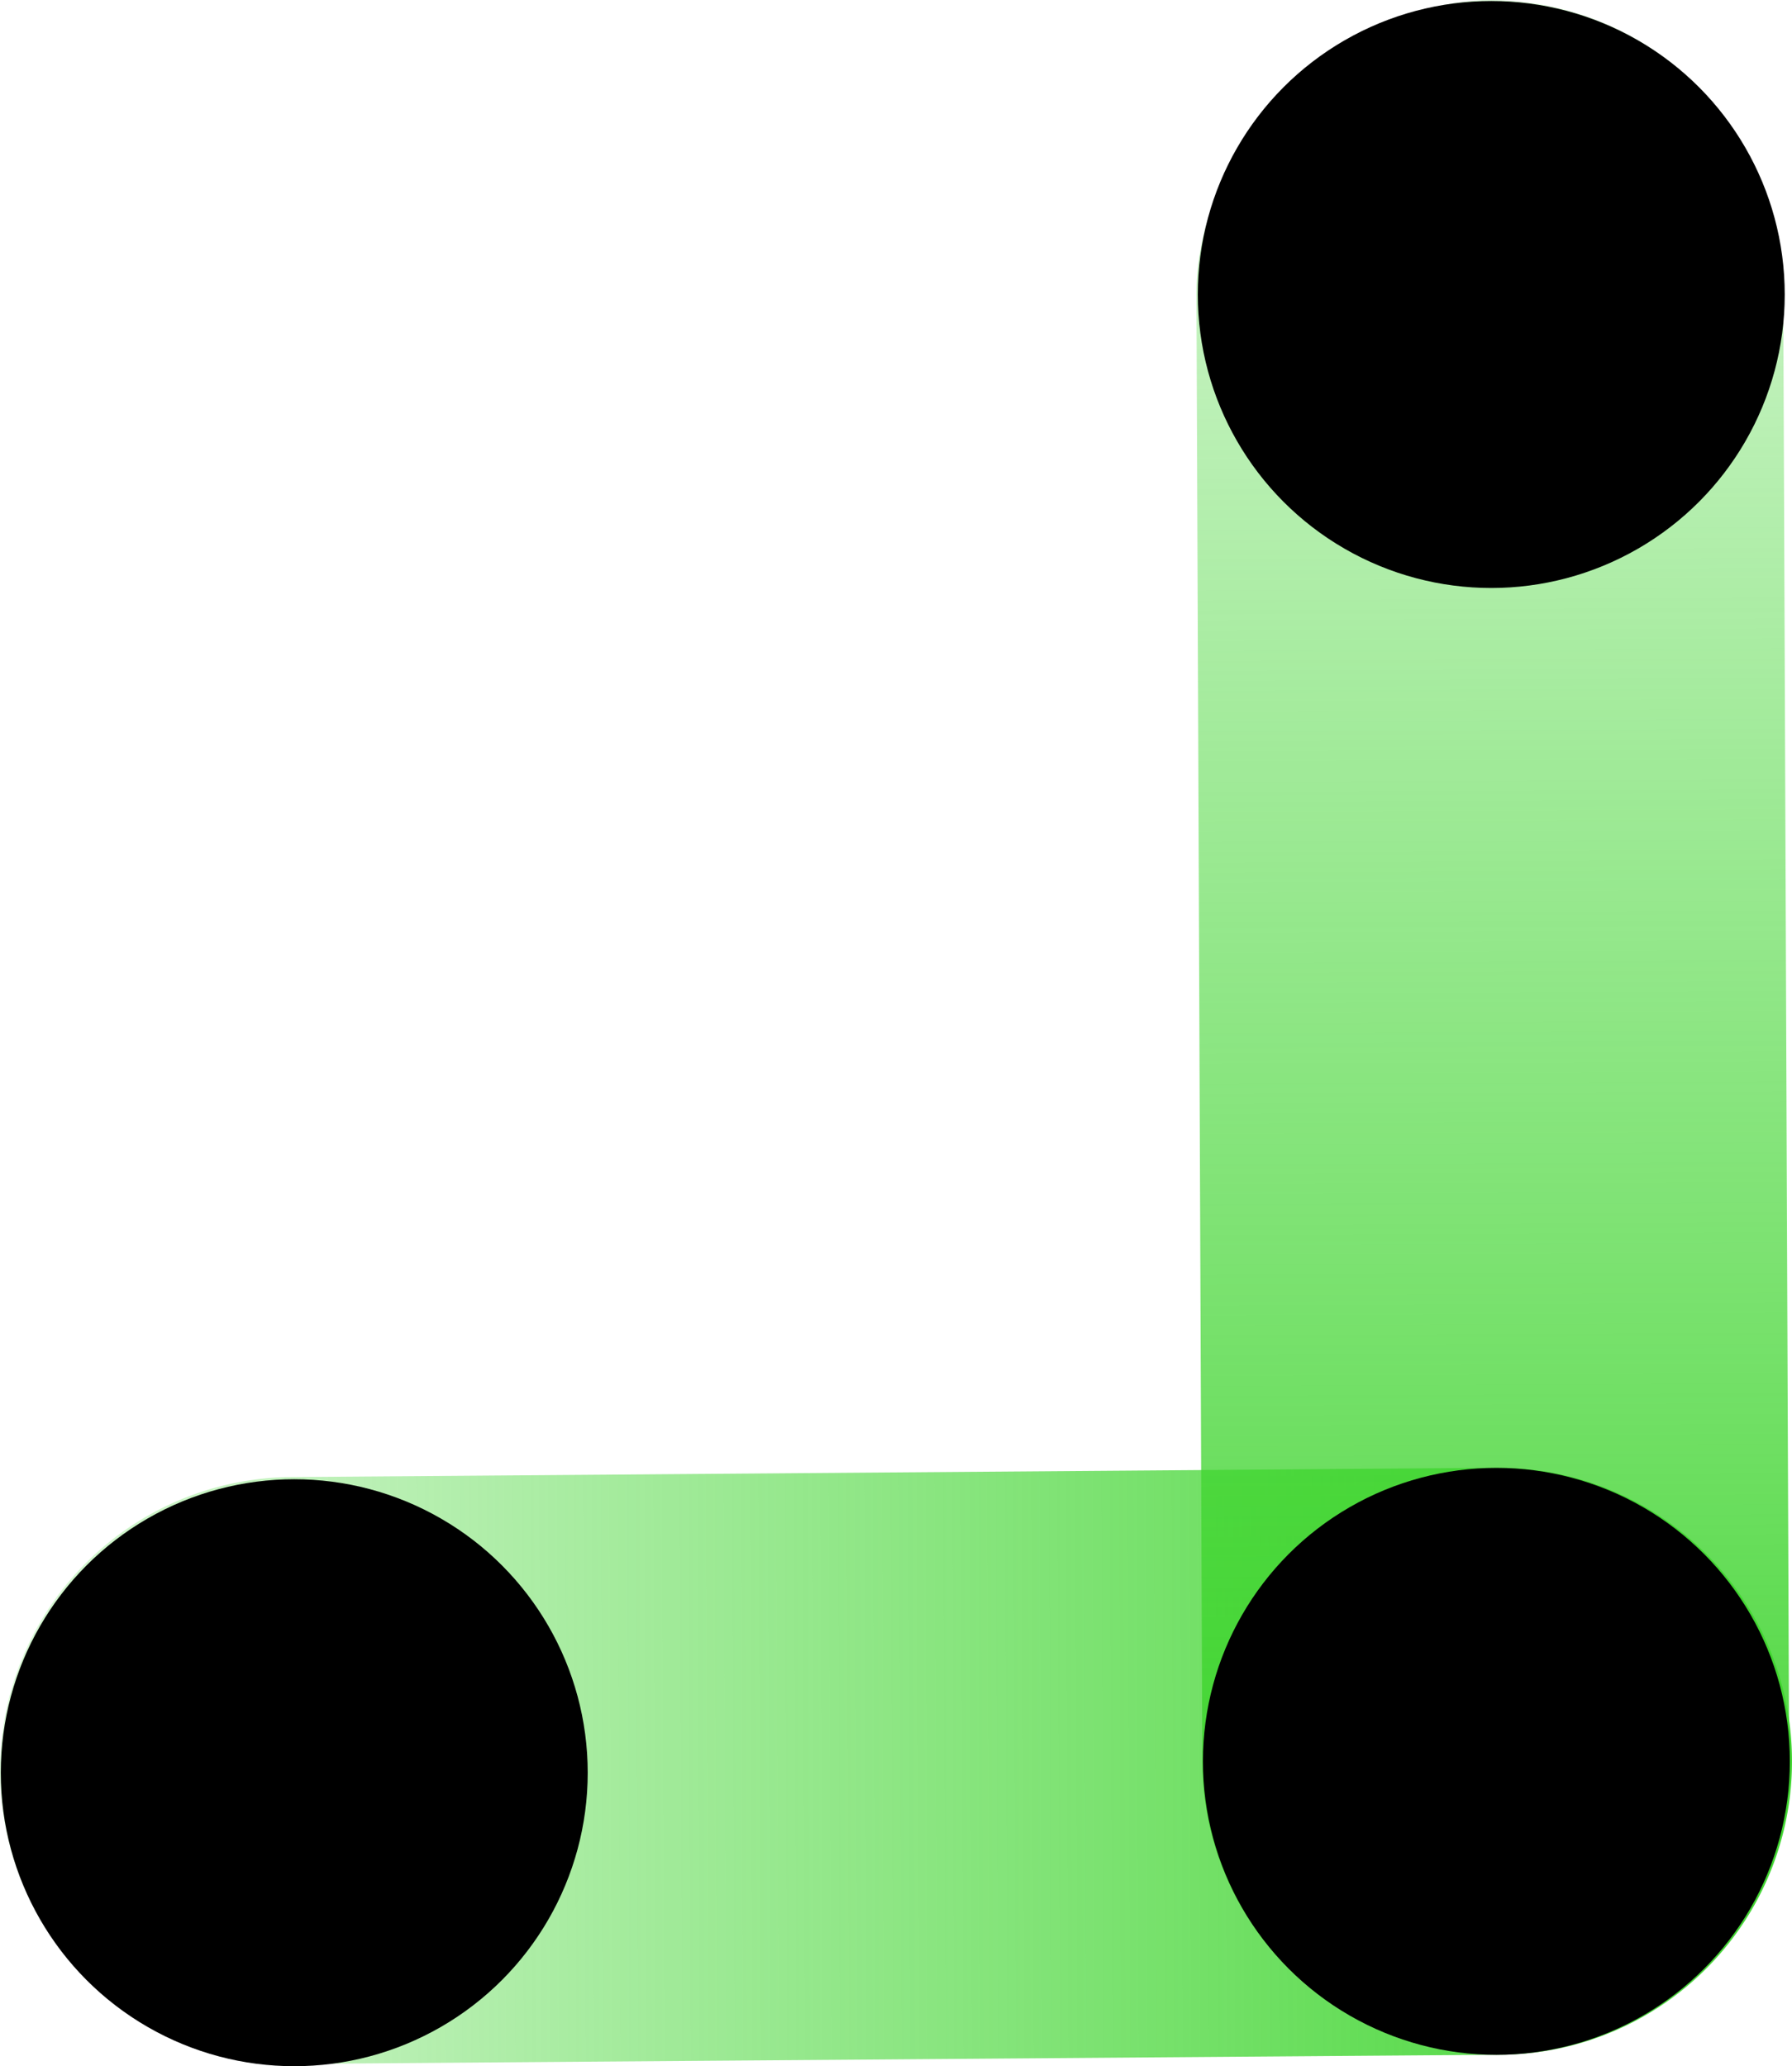
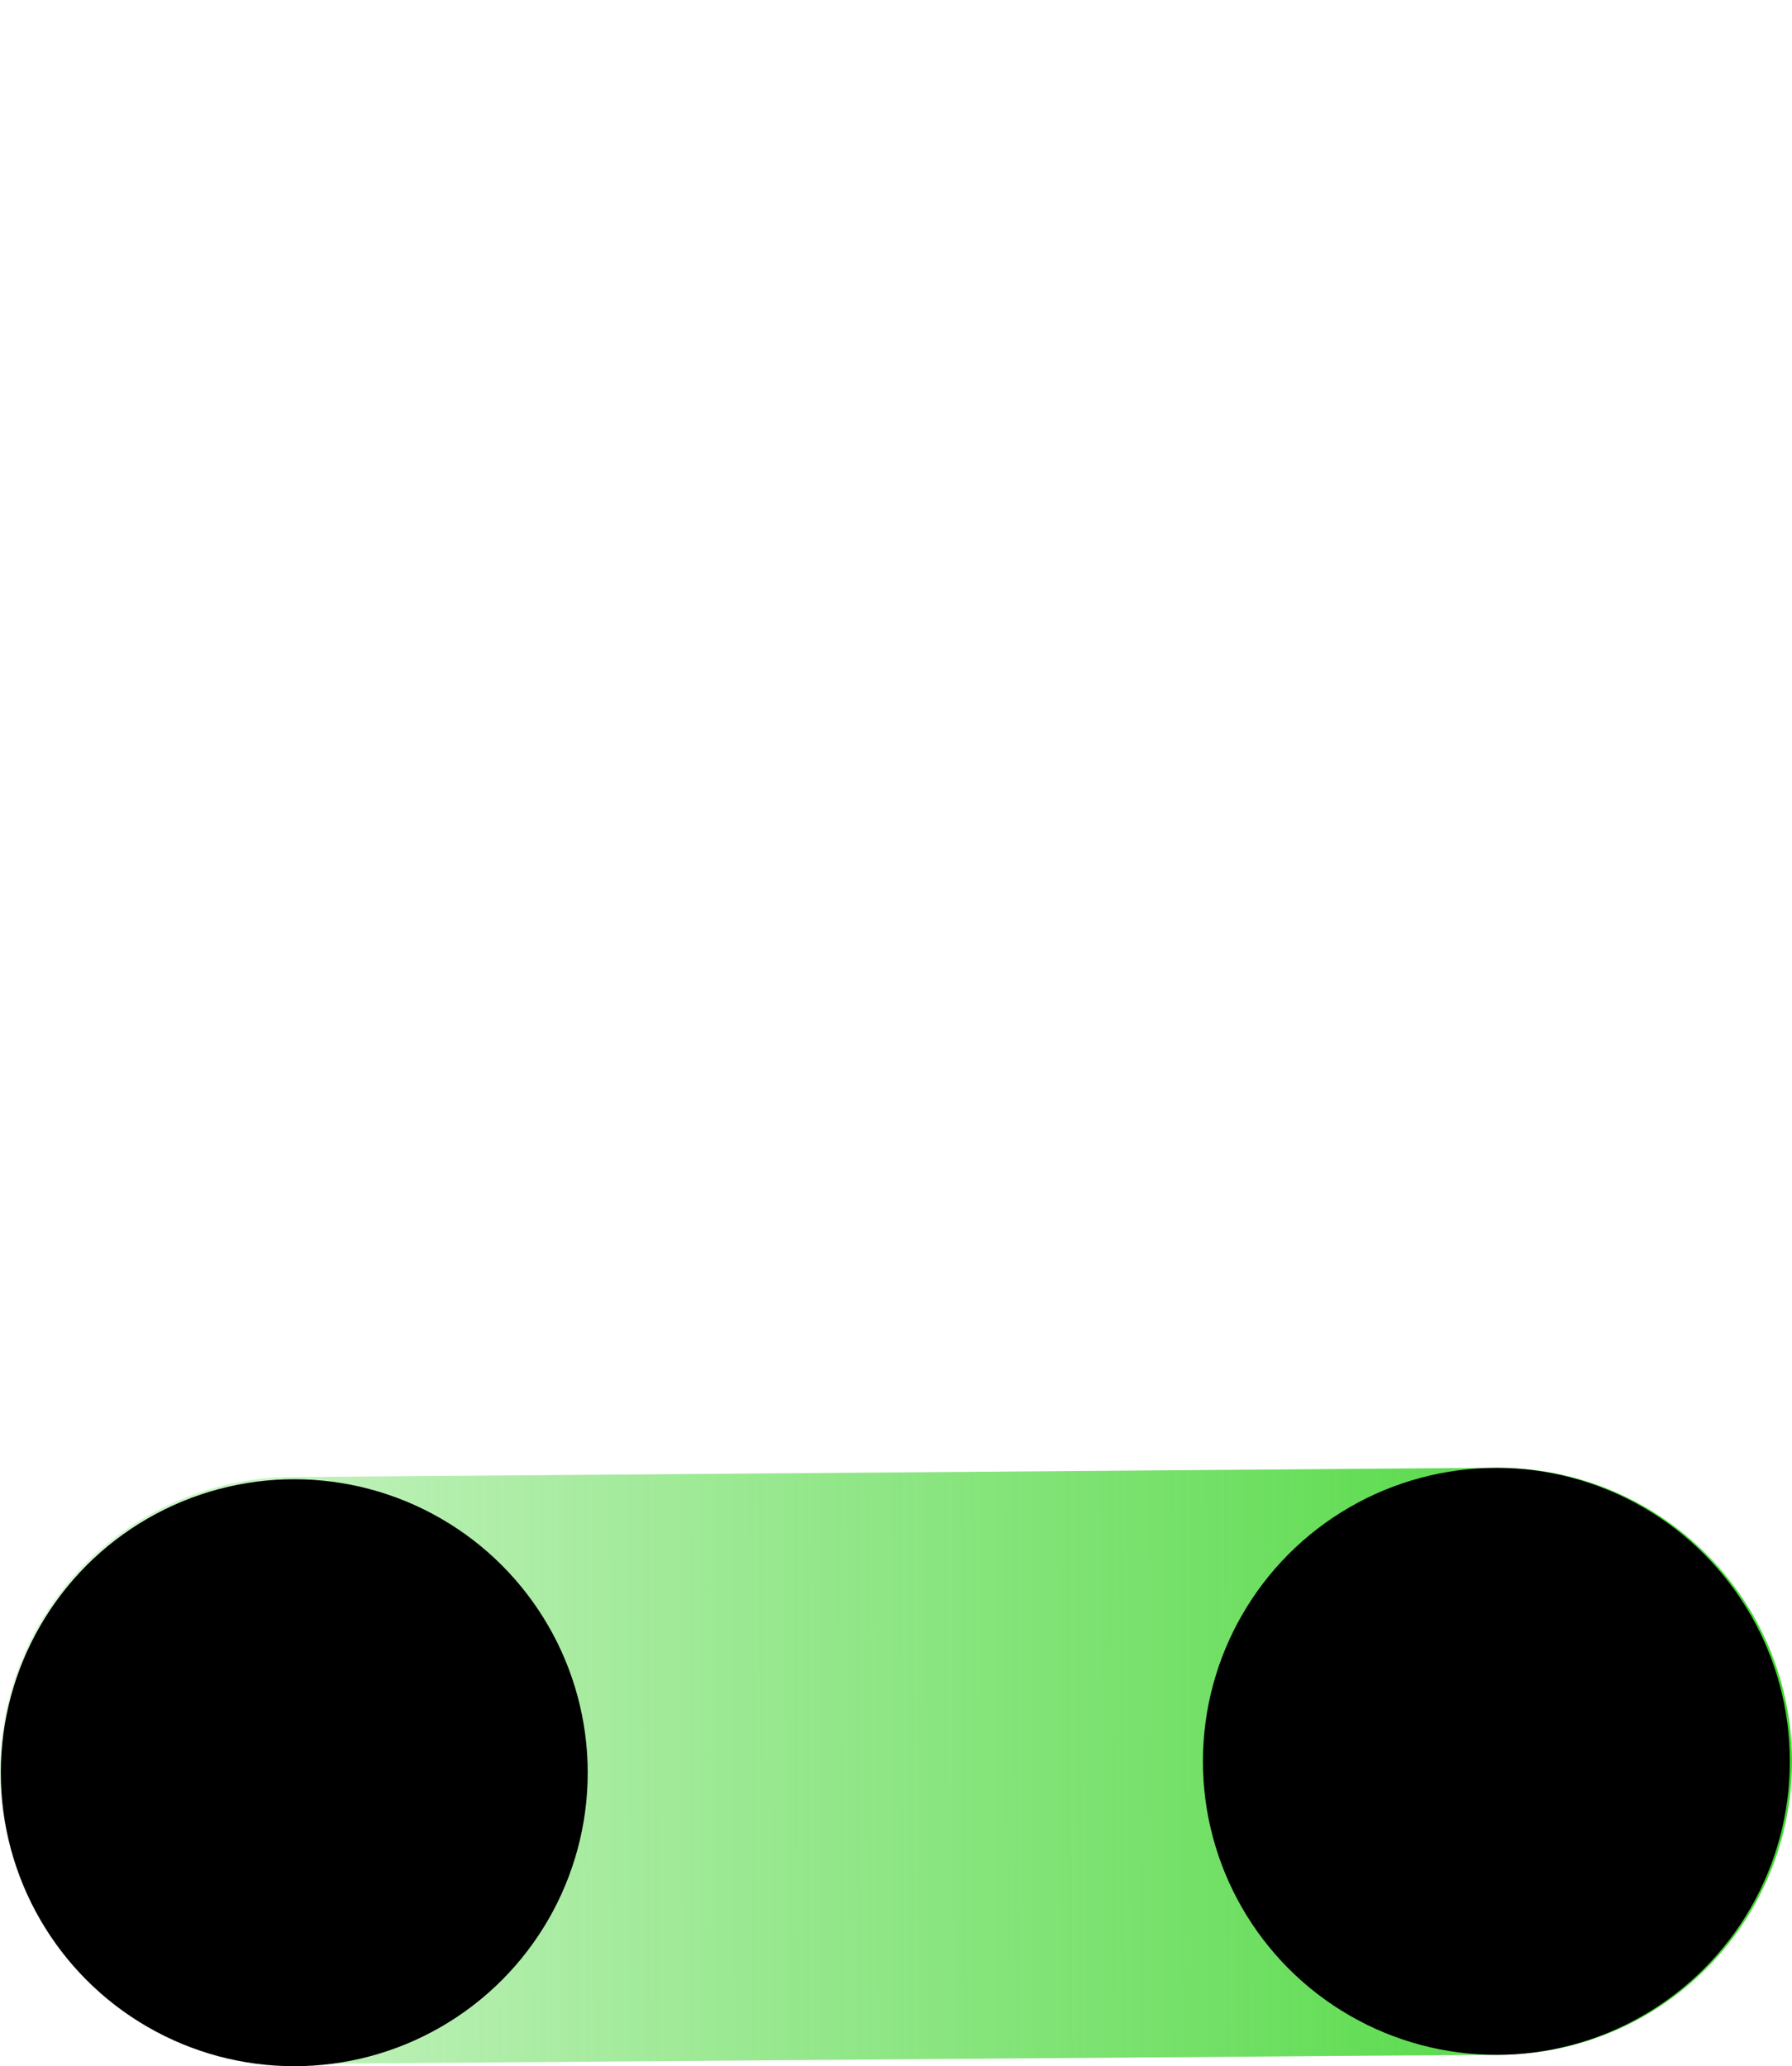
<svg xmlns="http://www.w3.org/2000/svg" xmlns:xlink="http://www.w3.org/1999/xlink" viewBox="0 0 157.73 181.85">
  <defs>
    <style>.cls-1{fill:url(#未命名的渐变_4);}.cls-2{fill:url(#未命名的渐变_4-2);}</style>
    <linearGradient id="未命名的渐变_4" x1="-0.01" y1="-172.36" x2="157.72" y2="-172.36" gradientTransform="translate(0.7 328.09) rotate(-0.23)" gradientUnits="userSpaceOnUse">
      <stop offset="0" stop-color="#41d531" stop-opacity="0.2" />
      <stop offset="1" stop-color="#41d531" />
    </linearGradient>
    <linearGradient id="未命名的渐变_4-2" x1="3034.01" y1="-1160.35" x2="3214.79" y2="-1160.35" gradientTransform="translate(-2993.02 1250.75)" xlink:href="#未命名的渐变_4" />
  </defs>
  <title>资源 65</title>
  <g id="图层_2" data-name="图层 2">
    <g id="图层_1-2" data-name="图层 1">
-       <path class="cls-1" d="M132,180.84l-106.08.81A25.83,25.83,0,0,1,0,155.93H0A25.82,25.82,0,0,1,25.72,130l106.08-.82a25.84,25.84,0,0,1,25.93,25.73h0A25.82,25.82,0,0,1,132,180.84Z" />
-       <rect class="cls-2" x="41" y="64.56" width="180.78" height="51.65" rx="25.83" transform="translate(221.25 -41.36) rotate(89.77)" />
-       <circle cx="131.26" cy="25.92" r="25.83" />
+       <path class="cls-1" d="M132,180.84l-106.08.81A25.83,25.83,0,0,1,0,155.93H0A25.82,25.82,0,0,1,25.72,130l106.08-.82a25.84,25.84,0,0,1,25.93,25.73h0A25.82,25.82,0,0,1,132,180.84" />
      <circle cx="131.71" cy="155.02" r="25.83" />
      <circle cx="25.9" cy="156.02" r="25.83" />
    </g>
  </g>
</svg>